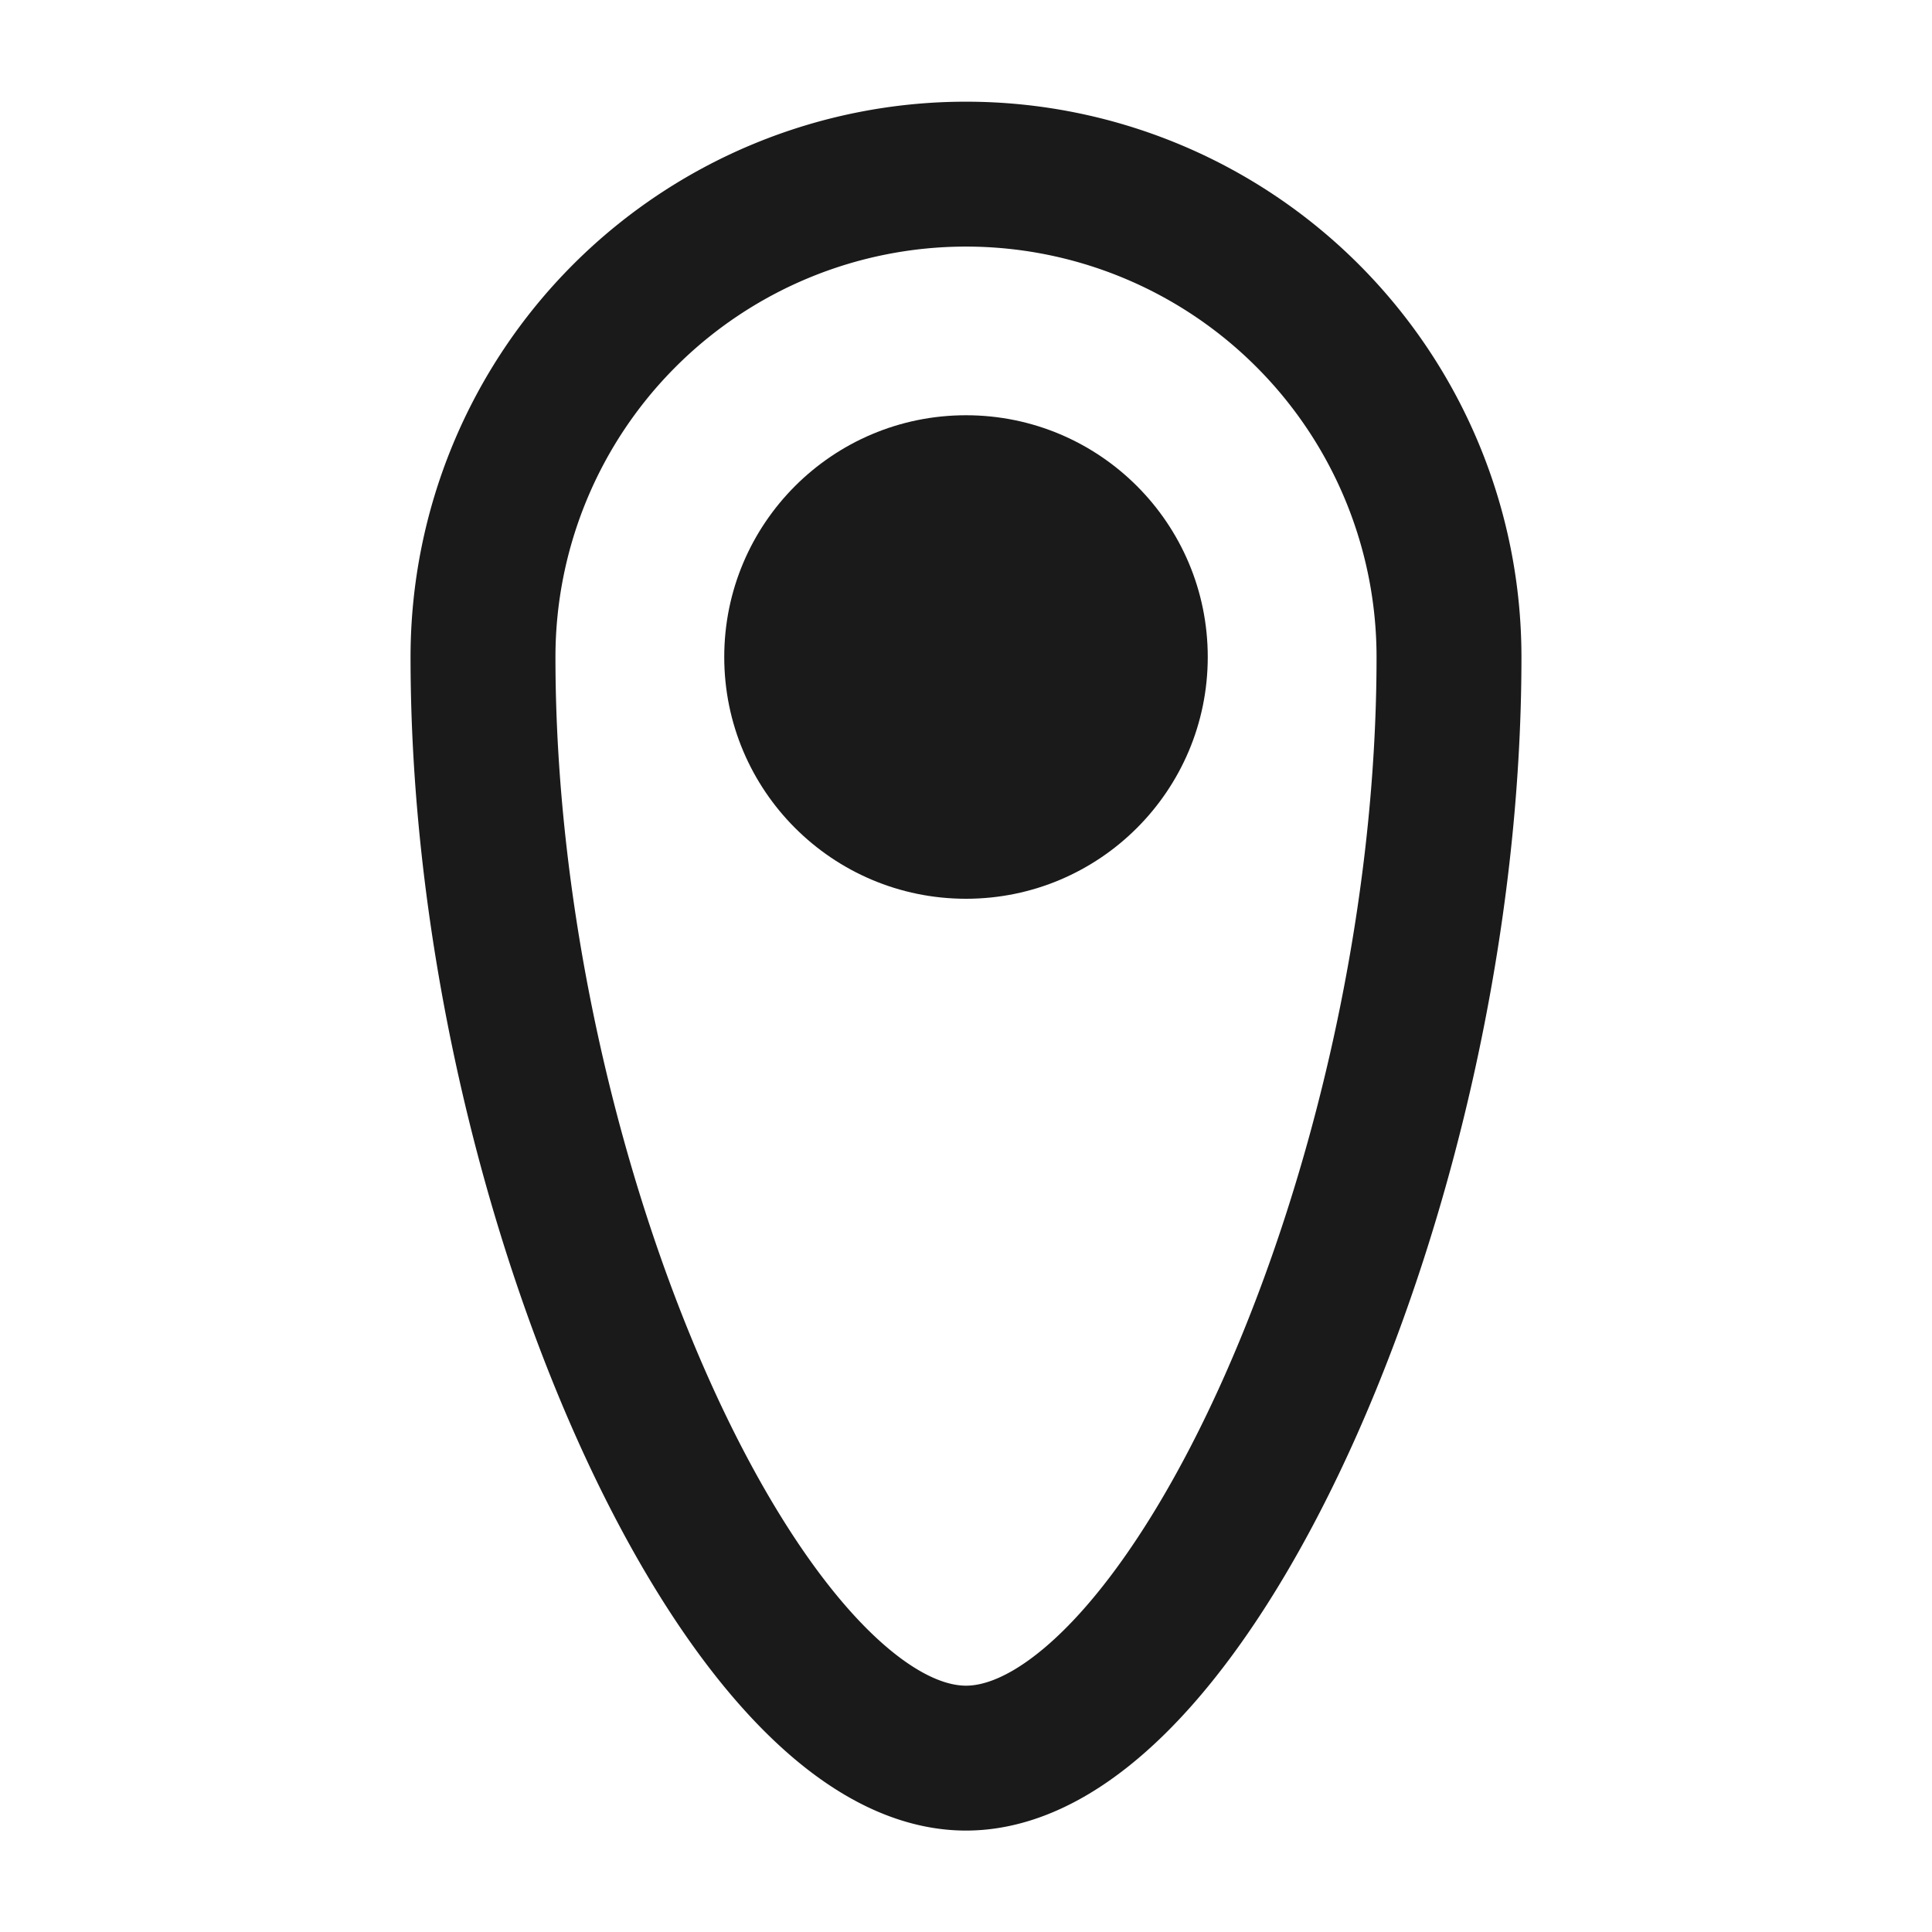
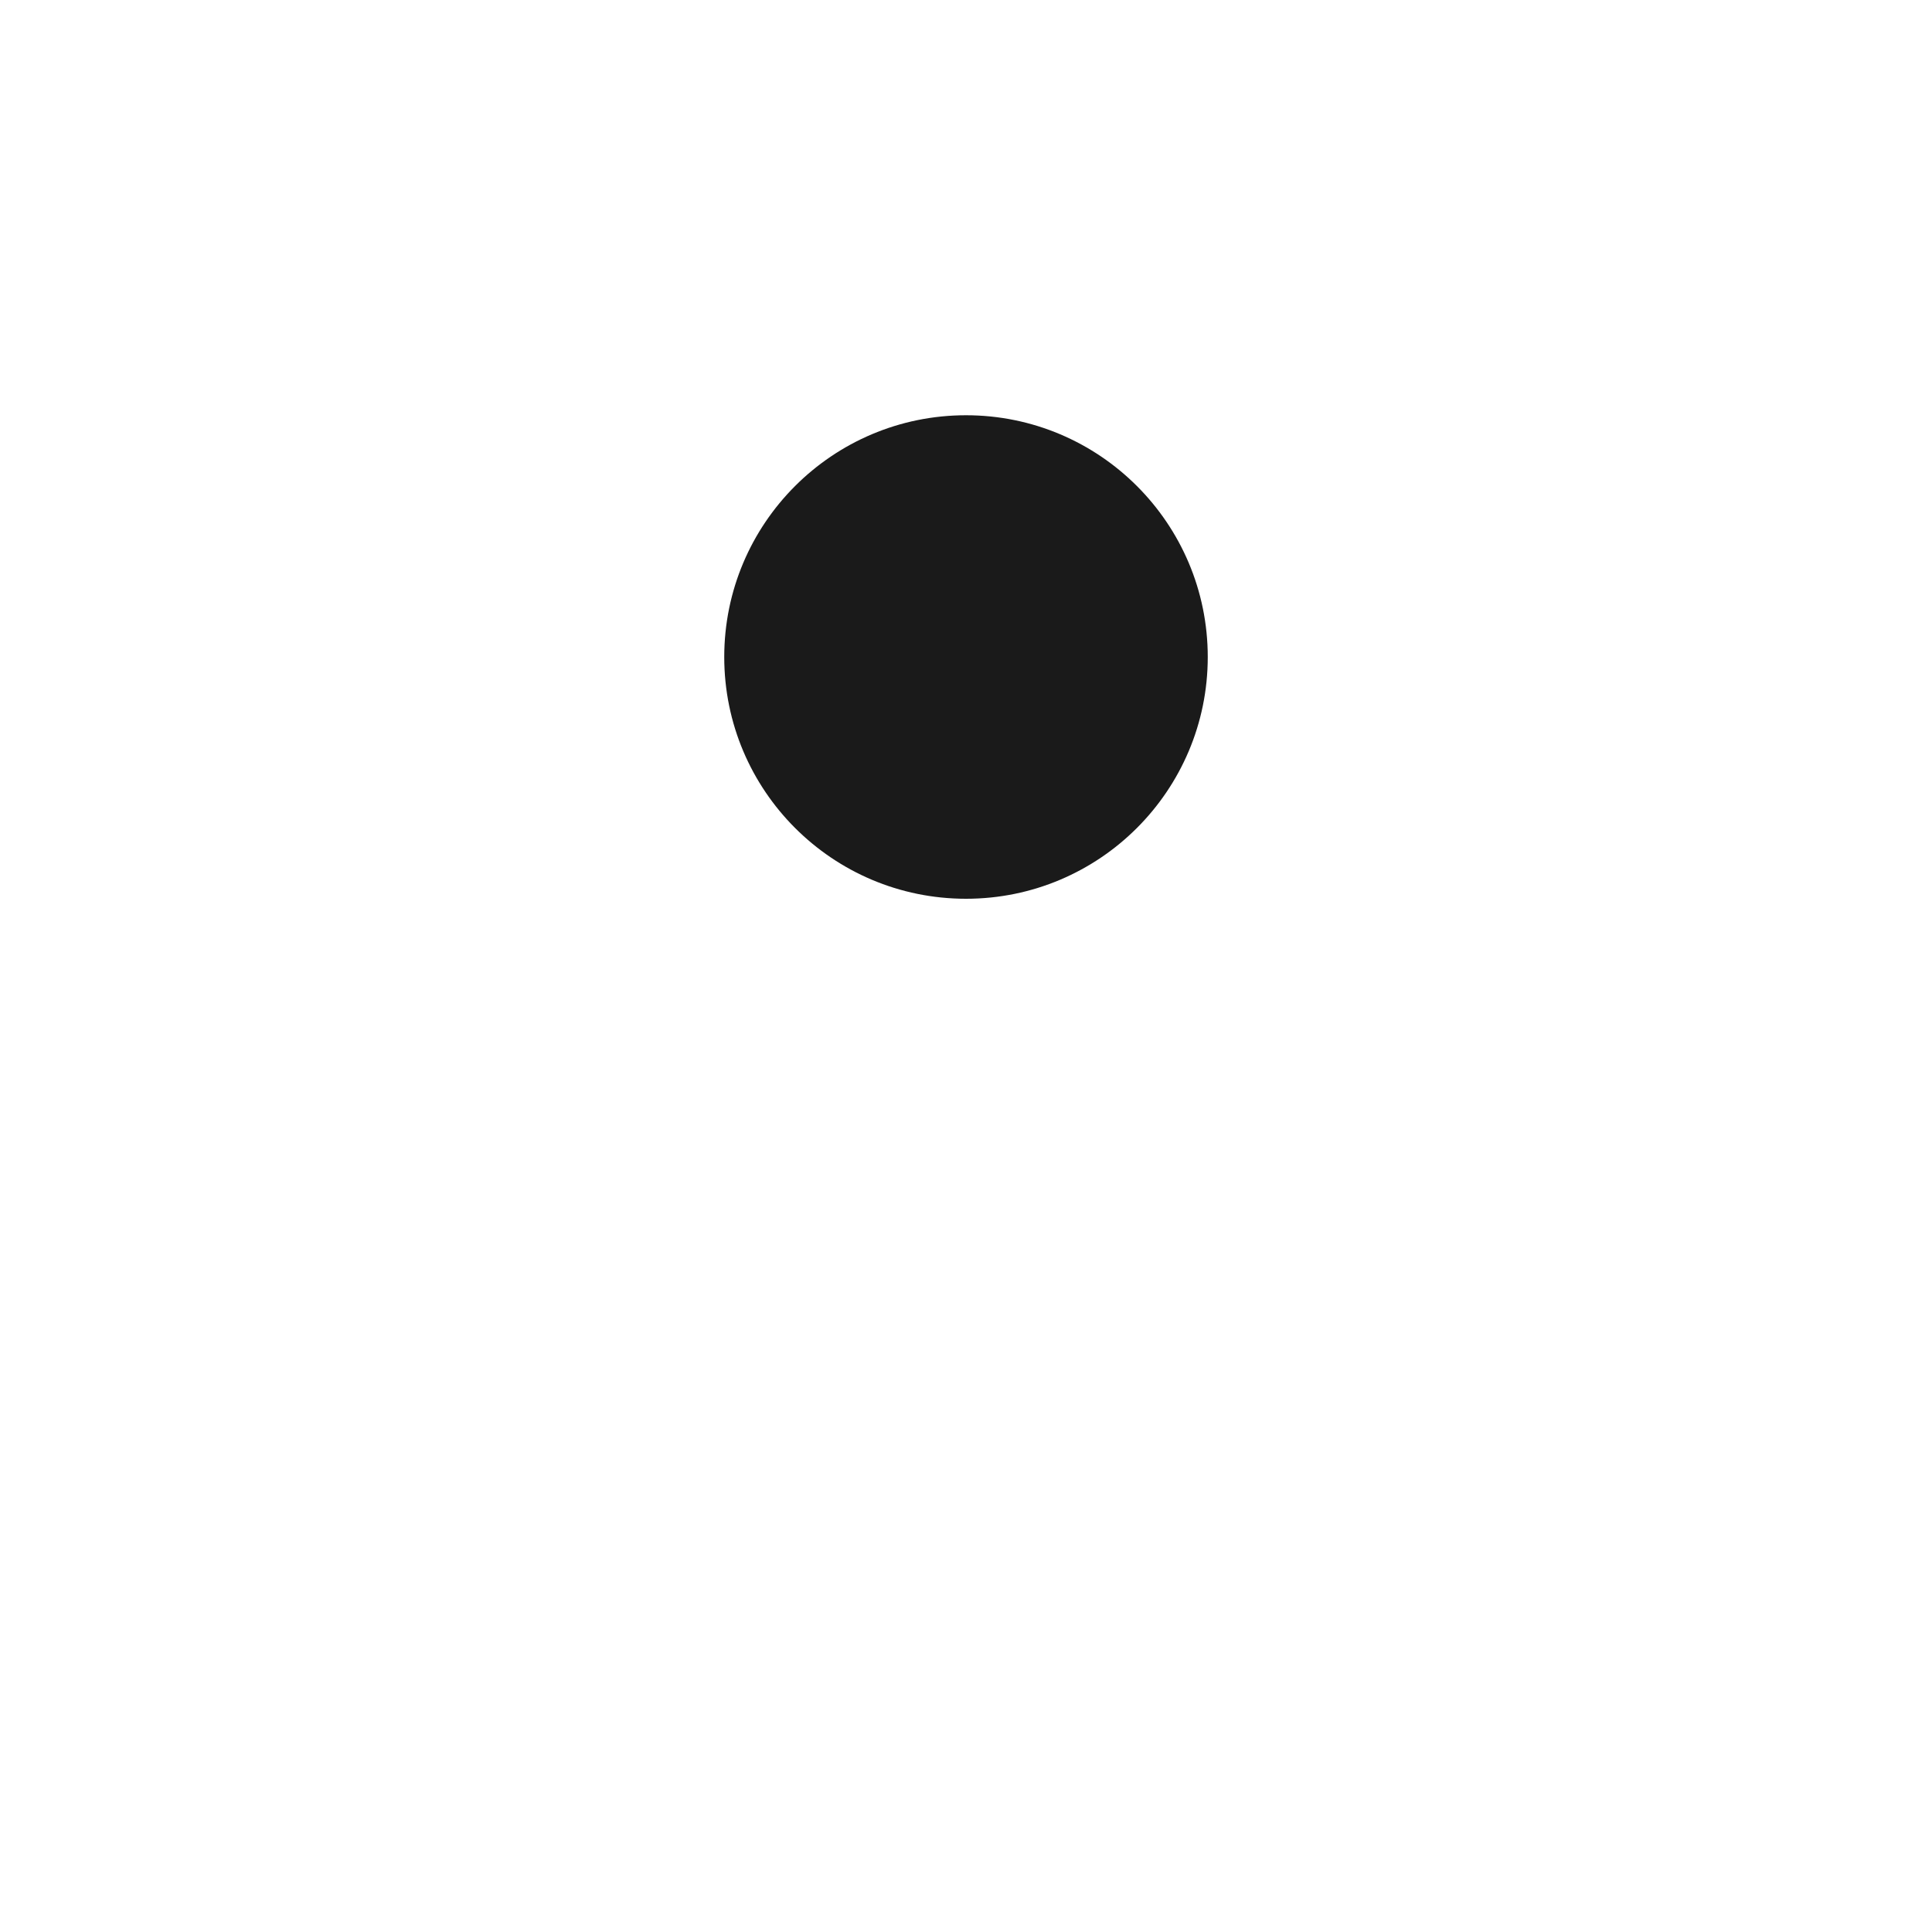
<svg xmlns="http://www.w3.org/2000/svg" id="home_ic_spot_small" width="15" height="15" viewBox="0 0 15 15">
  <g id="グループ_150201" data-name="グループ 150201" transform="translate(3.75 1.351)">
    <circle id="楕円形_5185" data-name="楕円形 5185" cx="1.877" cy="1.877" r="1.877" transform="translate(1.873 1.873)" fill="#1a1a1a" />
-     <path id="パス_130329" data-name="パス 130329" d="M8.75,14.1c1.724,0,3.75-4.457,3.75-8.548h0a3.75,3.75,0,1,0-7.5,0C5,9.642,7.027,14.1,8.75,14.1Z" transform="translate(-5 -1.801)" fill="none" stroke="#1a1a1a" stroke-width="1.125" />
  </g>
-   <rect id="長方形_42091" data-name="長方形 42091" width="15" height="15" fill="none" />
</svg>